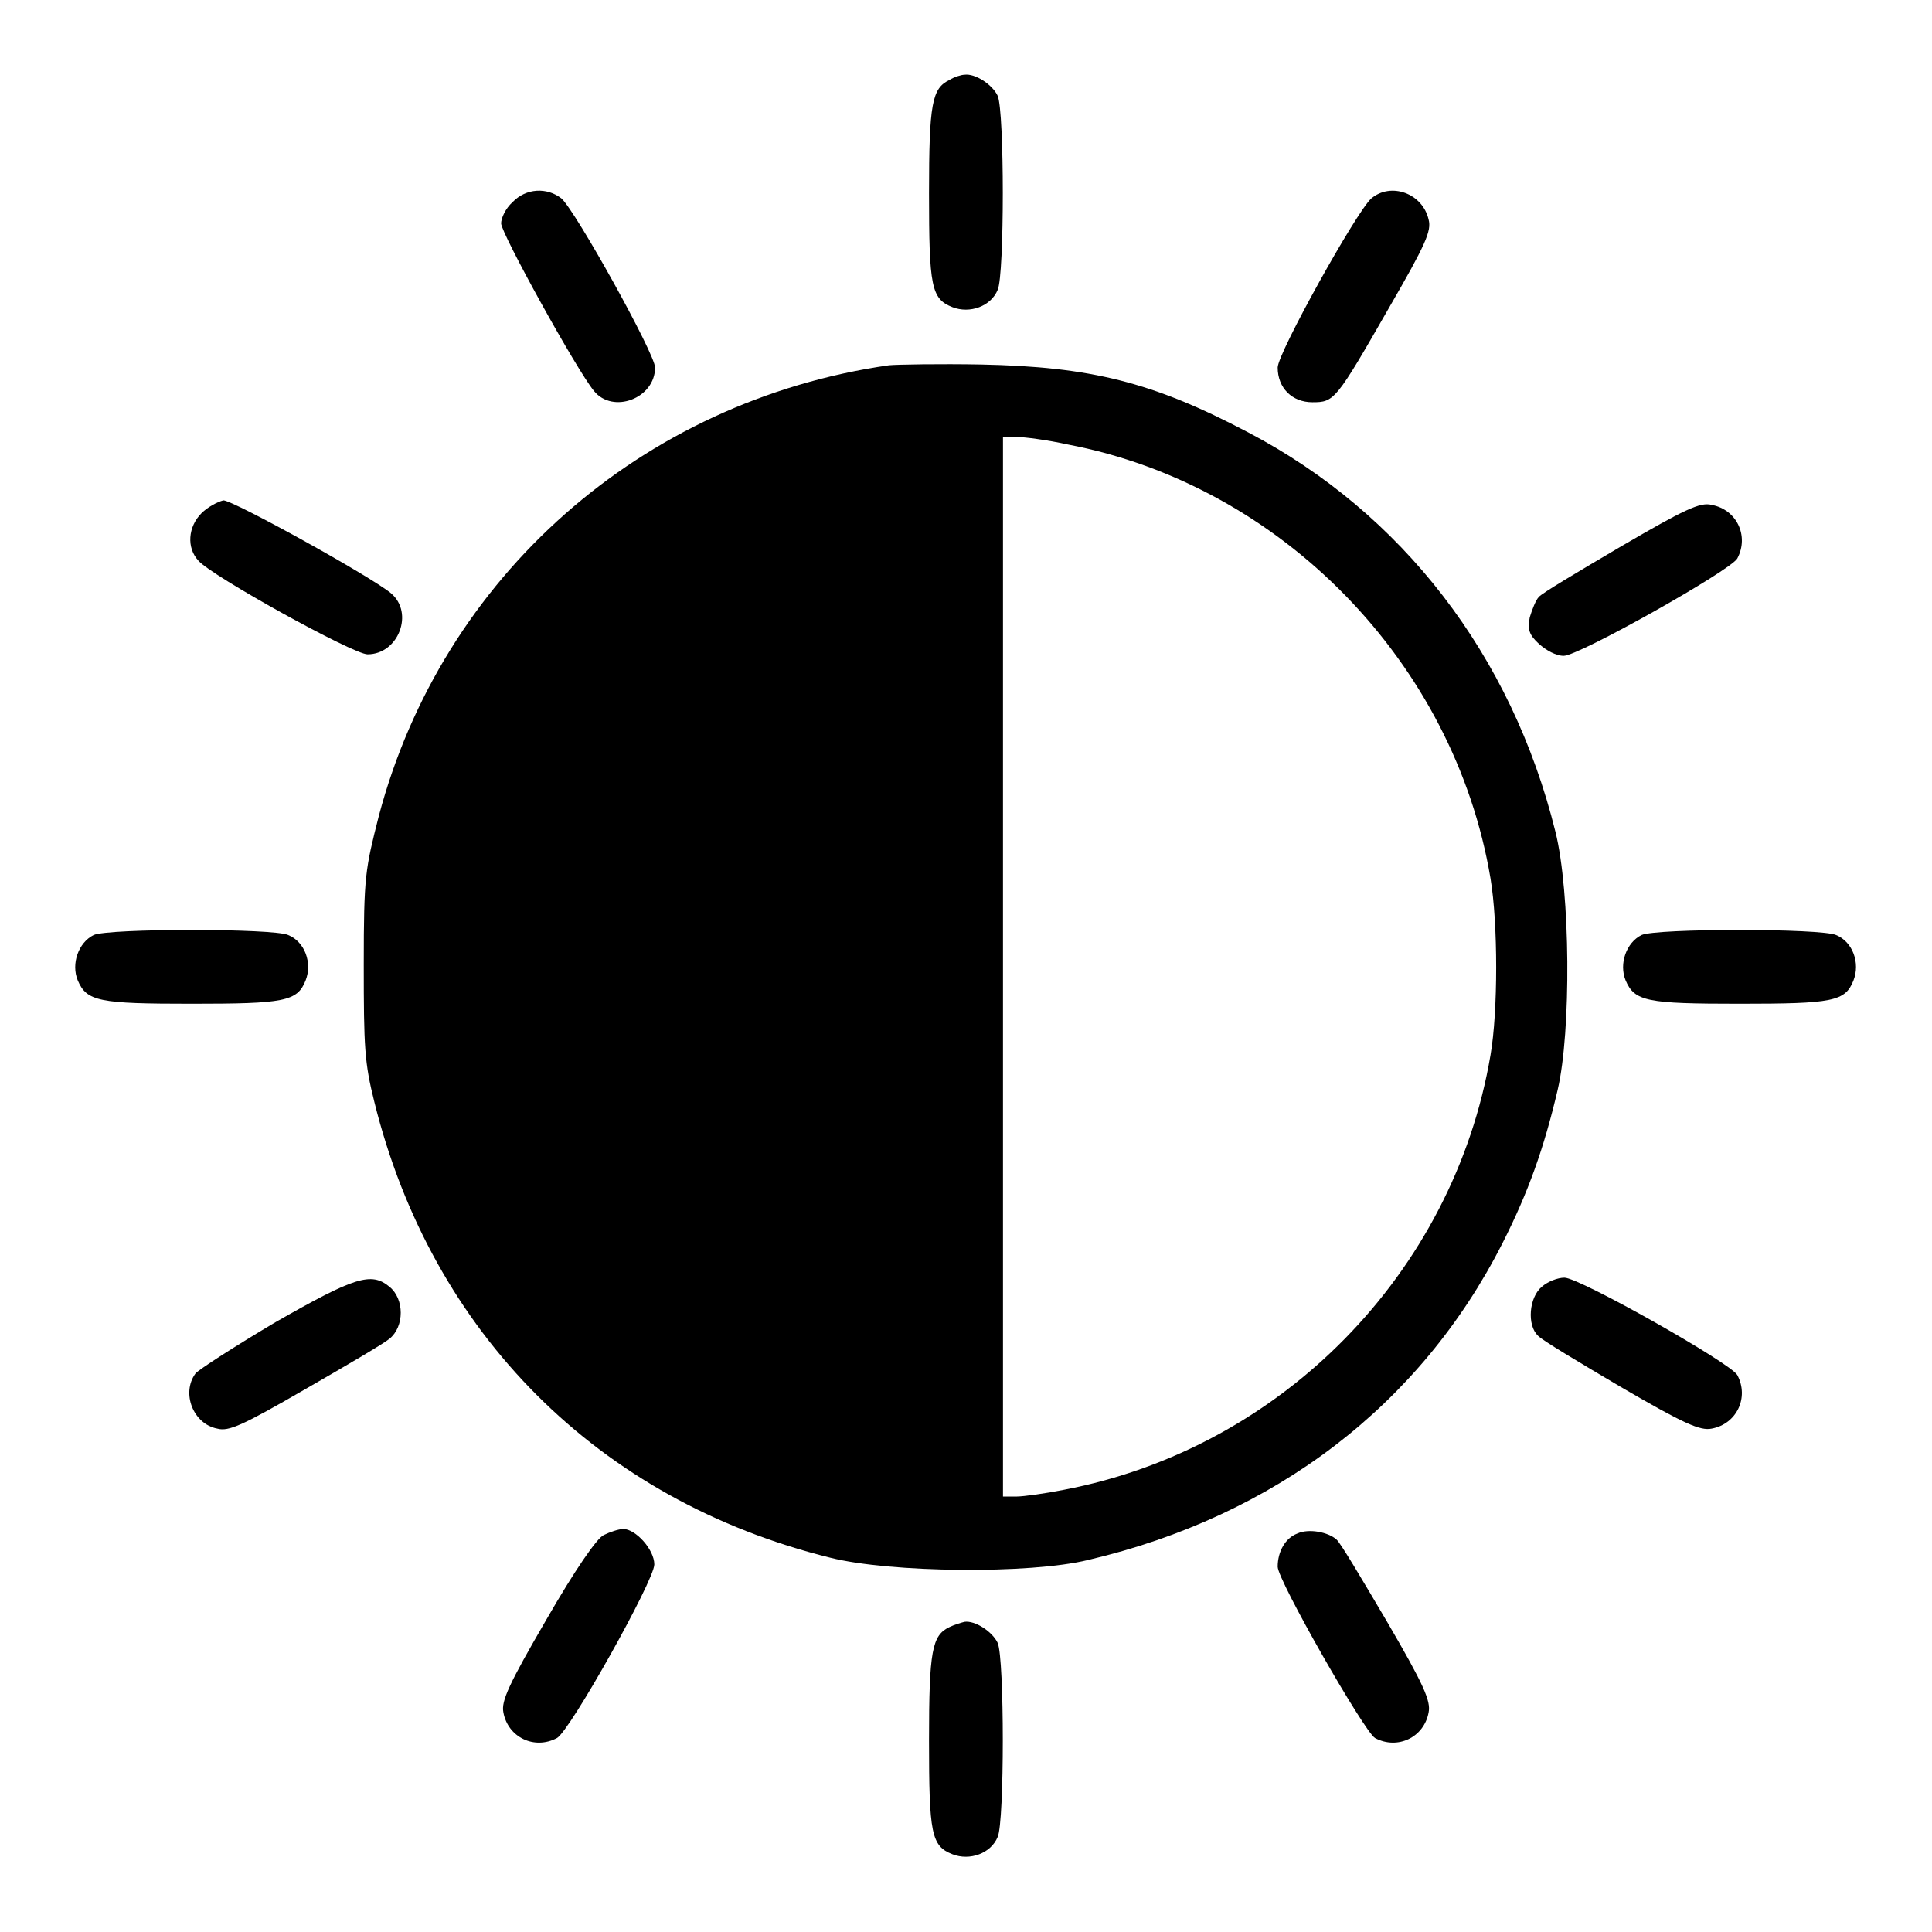
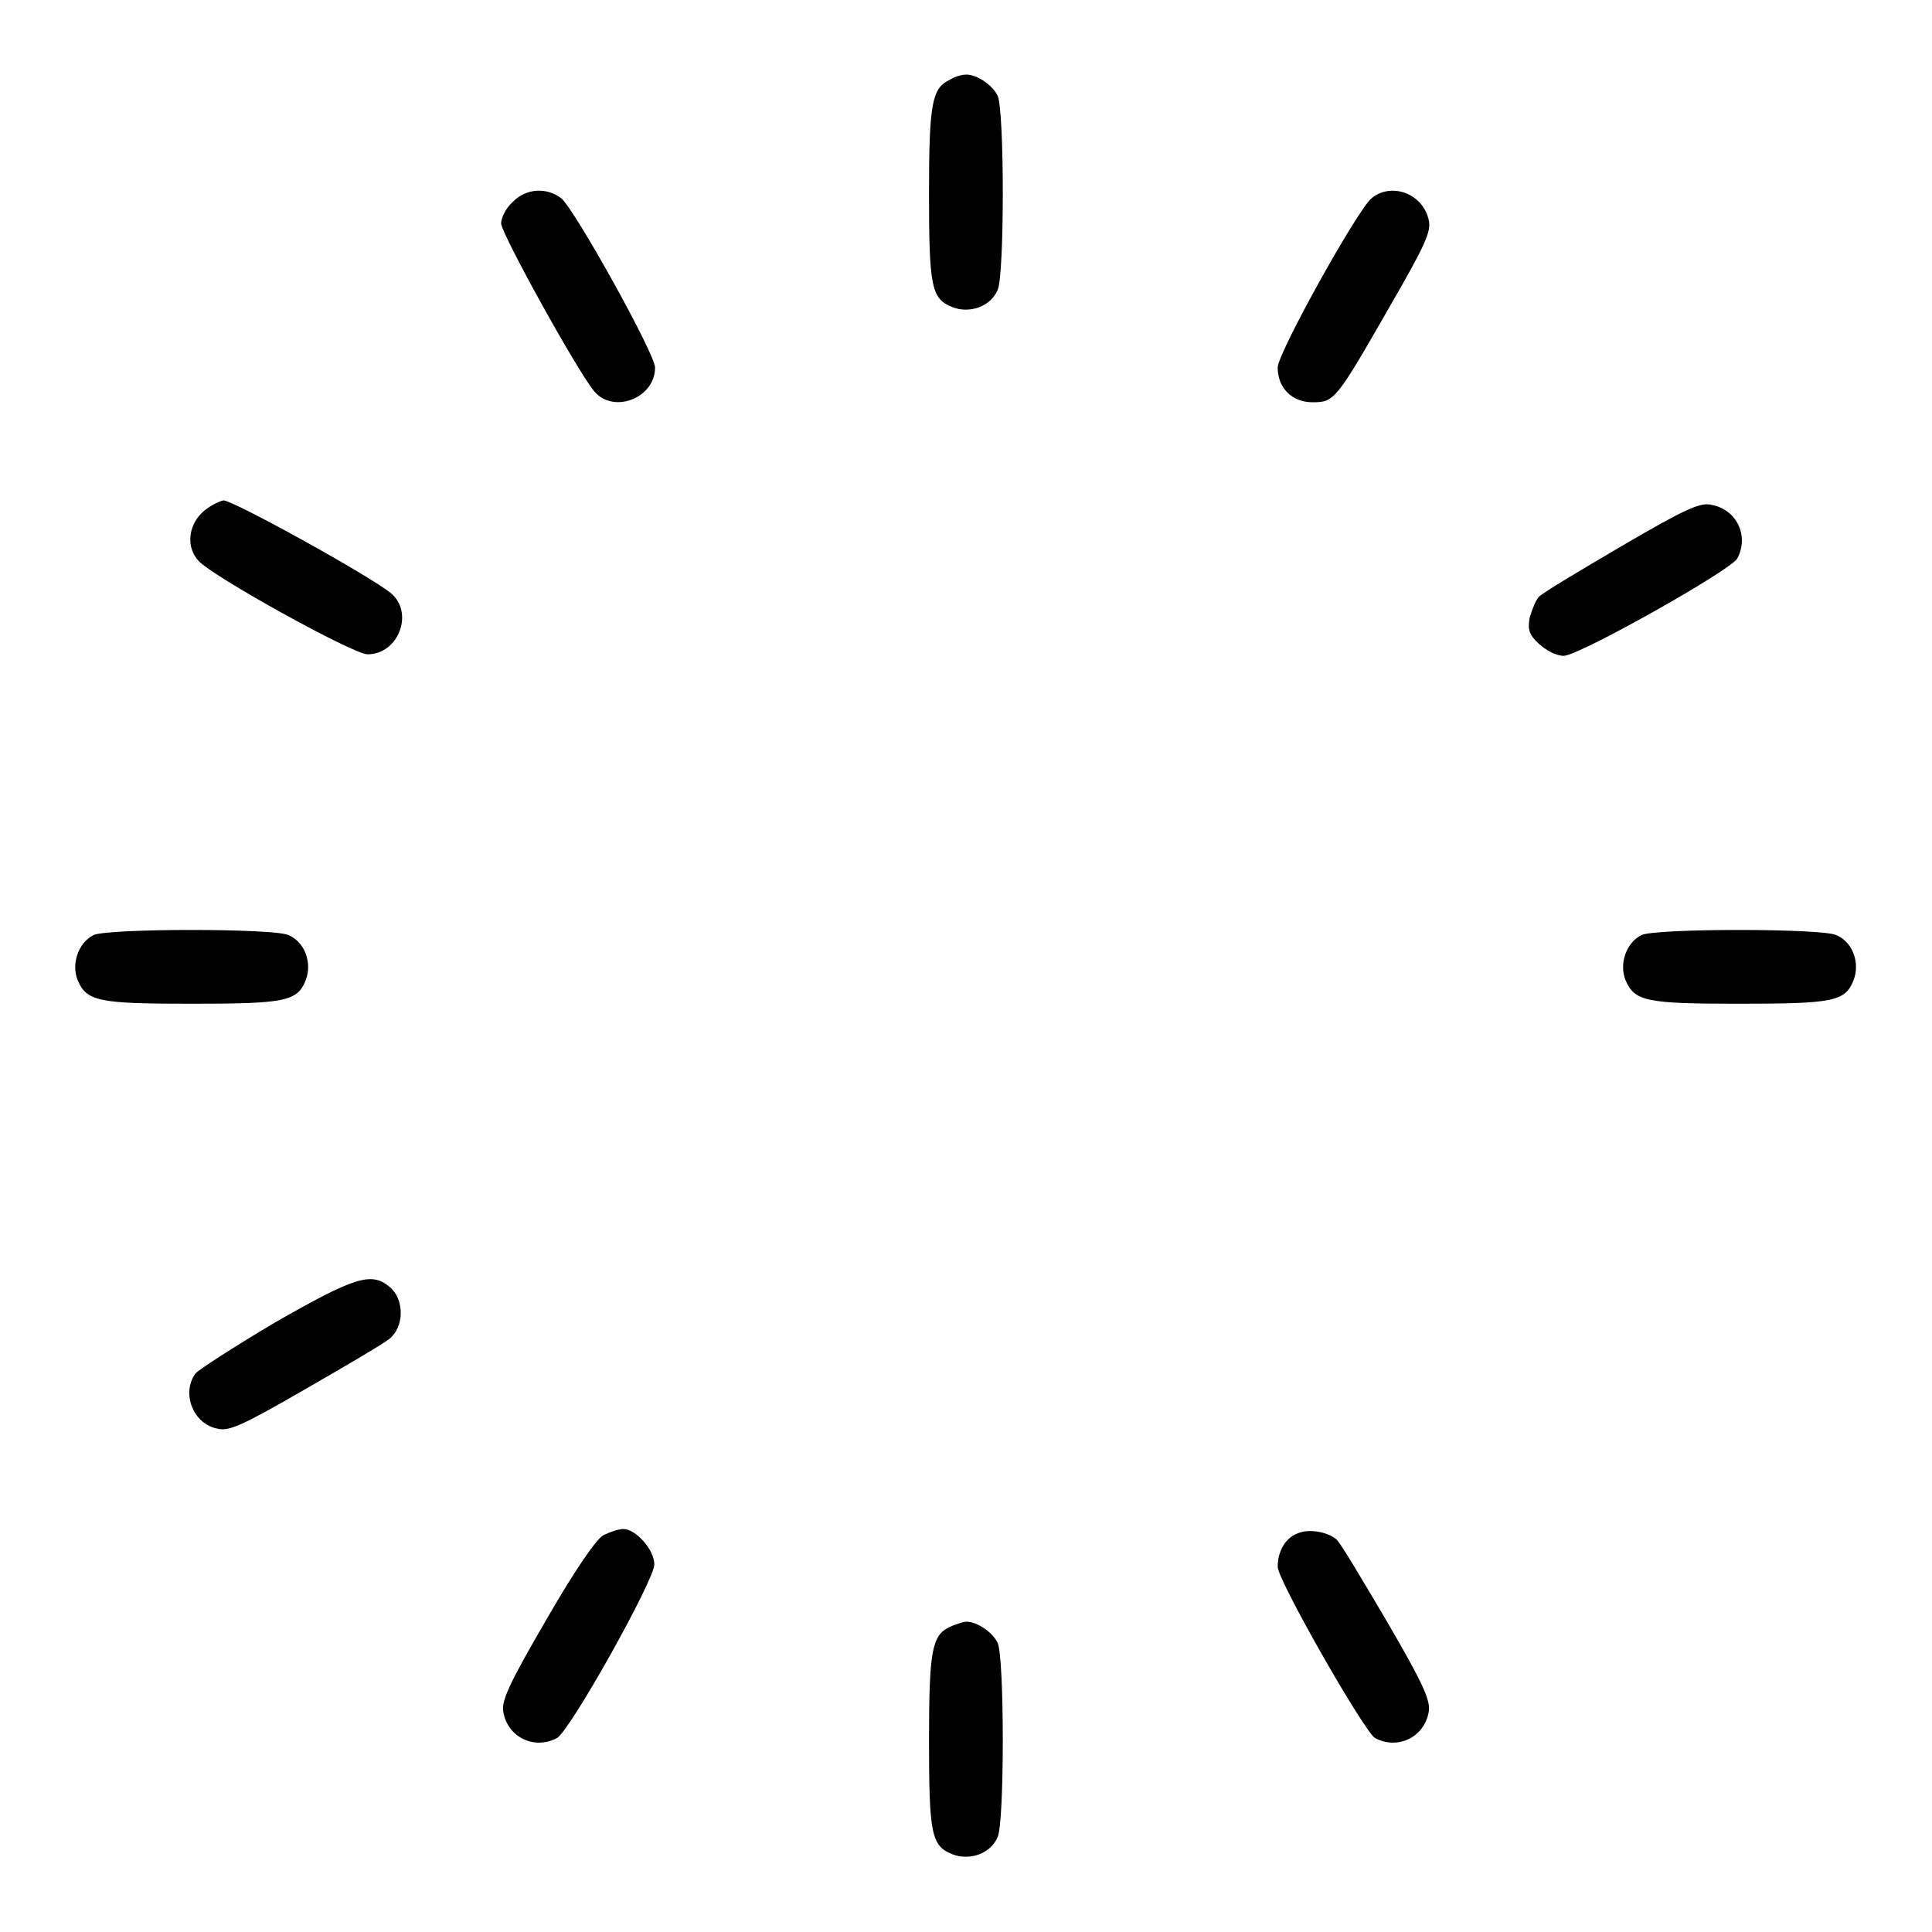
<svg xmlns="http://www.w3.org/2000/svg" version="1.1" x="0px" y="0px" viewBox="0 0 256 256" enable-background="new 0 0 256 256" xml:space="preserve">
  <g>
    <g>
      <g>
        <path fill="#000000" d="M125.8,10.6c-2.3,1.1-2.7,3.1-2.7,15c0,12.4,0.3,14,3.1,15.1c2.3,0.9,5.1-0.1,6-2.3c0.9-2,0.9-23.6,0-25.7c-0.7-1.5-3-3-4.4-2.8C127.4,9.9,126.4,10.2,125.8,10.6z" />
        <path fill="#000000" d="M67.9,26.8c-0.9,0.8-1.5,2.1-1.5,2.8c0,1.3,10,19.4,12.3,22.2c2.5,3.1,8.1,1,8.1-3.1c0-1.8-10.5-20.7-12.4-22.4C72.5,24.8,69.7,24.9,67.9,26.8z" />
        <path fill="#000000" d="M181.7,26.3c-2,1.8-12.4,20.5-12.4,22.4c0,2.7,1.9,4.6,4.6,4.6c2.9,0,3.1-0.2,10.2-12.6c4.8-8.3,5.6-10.1,5.2-11.6C188.5,25.6,184.3,24.1,181.7,26.3z" />
-         <path fill="#000000" d="M117.8,48.4c-32.8,4.7-59.2,28-67.6,59.7c-1.8,7.1-2,7.9-2,19.7c0,11,0.1,13,1.4,18.2c7.6,30.7,29.7,52.8,60.4,60.4c7.9,2,26.5,2.2,34.2,0.3c24.7-5.8,44-20.5,54.9-42c3.4-6.7,5.5-12.6,7.3-20.3c1.8-7.7,1.7-26.2-0.3-34.2c-5.8-23.4-20.3-42.2-40.7-52.9c-12.7-6.7-20.9-8.7-35.4-9C124.4,48.2,118.9,48.3,117.8,48.4z M141.5,58.9c28.3,5.4,51.2,28.9,56,57.5c1,6,1,17.6,0,23.4c-4.9,28.9-27.7,52.1-56.5,57.6c-2.5,0.5-5.4,0.9-6.3,0.9h-1.8v-70.2V57.9h1.8C135.7,57.9,138.8,58.3,141.5,58.9z" />
        <path fill="#000000" d="M26.7,68c-1.8,1.8-2,4.6-0.4,6.3c1.7,2,20.5,12.4,22.4,12.4c4.1,0,6.2-5.5,3.1-8.1c-2.8-2.3-20.9-12.3-22.2-12.3C28.8,66.5,27.5,67.2,26.7,68z" />
        <path fill="#000000" d="M214.8,72.4c-5.6,3.3-10.5,6.2-10.9,6.7c-0.4,0.4-0.9,1.7-1.2,2.7c-0.3,1.6-0.1,2.3,1.2,3.5c1,0.9,2.3,1.6,3.3,1.6c2,0,22.1-11.3,23-12.9c1.6-3-0.1-6.5-3.4-7.1C225.3,66.5,223.2,67.5,214.8,72.4z" />
        <path fill="#000000" d="M12.4,123.9c-2,1-3,3.8-2.1,6c1.2,2.8,2.8,3.1,15.1,3.1s14-0.3,15.1-3.1c0.9-2.3-0.1-5.1-2.3-6C36.4,123,14.3,123,12.4,123.9z" />
        <path fill="#000000" d="M217.5,123.9c-2,1-3,3.8-2.1,6c1.2,2.8,2.8,3.1,15.1,3.1c12.4,0,14-0.3,15.1-3.1c0.9-2.3-0.1-5.1-2.3-6C241.4,123,219.4,123,217.5,123.9z" />
        <path fill="#000000" d="M36.5,175.2c-5.4,3.2-10.2,6.3-10.6,6.8c-1.9,2.6-0.3,6.7,2.9,7.3c1.5,0.4,3.3-0.4,11.6-5.2c5.4-3.1,10.5-6.1,11.2-6.7c2-1.6,2-5.3,0-6.9C49.2,168.5,47,169.2,36.5,175.2z" />
-         <path fill="#000000" d="M204.3,170.5c-1.7,1.4-2,5.1-0.5,6.5c0.4,0.5,5.4,3.5,11,6.8c8.4,4.9,10.5,5.8,12,5.5c3.3-0.6,5-4.1,3.4-7.1c-0.9-1.6-20.9-12.9-22.9-12.9C206.4,169.3,205.1,169.8,204.3,170.5z" />
        <path fill="#000000" d="M80,203.4c-0.9,0.4-3.8,4.6-7.6,11.2c-5,8.6-6,10.8-5.7,12.3c0.6,3.3,4.1,5,7.1,3.4c1.7-0.9,12.9-20.9,12.9-23c0-2-2.5-4.7-4.1-4.7C82,202.6,80.8,203,80,203.4z" />
        <path fill="#000000" d="M171.9,203.2c-1.6,0.6-2.6,2.4-2.6,4.4c0,1.8,11.5,21.9,12.9,22.7c3,1.6,6.5-0.1,7.1-3.4c0.3-1.5-0.6-3.6-5.5-12c-3.3-5.6-6.2-10.5-6.7-10.9C176,203,173.4,202.5,171.9,203.2z" />
        <path fill="#000000" d="M125.8,215.6c-2.3,1.1-2.7,3.1-2.7,15c0,12.4,0.3,14,3.1,15.1c2.3,0.9,5.1-0.1,6-2.3c0.9-2,0.9-23.6,0-25.7c-0.7-1.5-3-3-4.4-2.8C127.4,215,126.4,215.3,125.8,215.6z" />
      </g>
    </g>
  </g>
</svg>